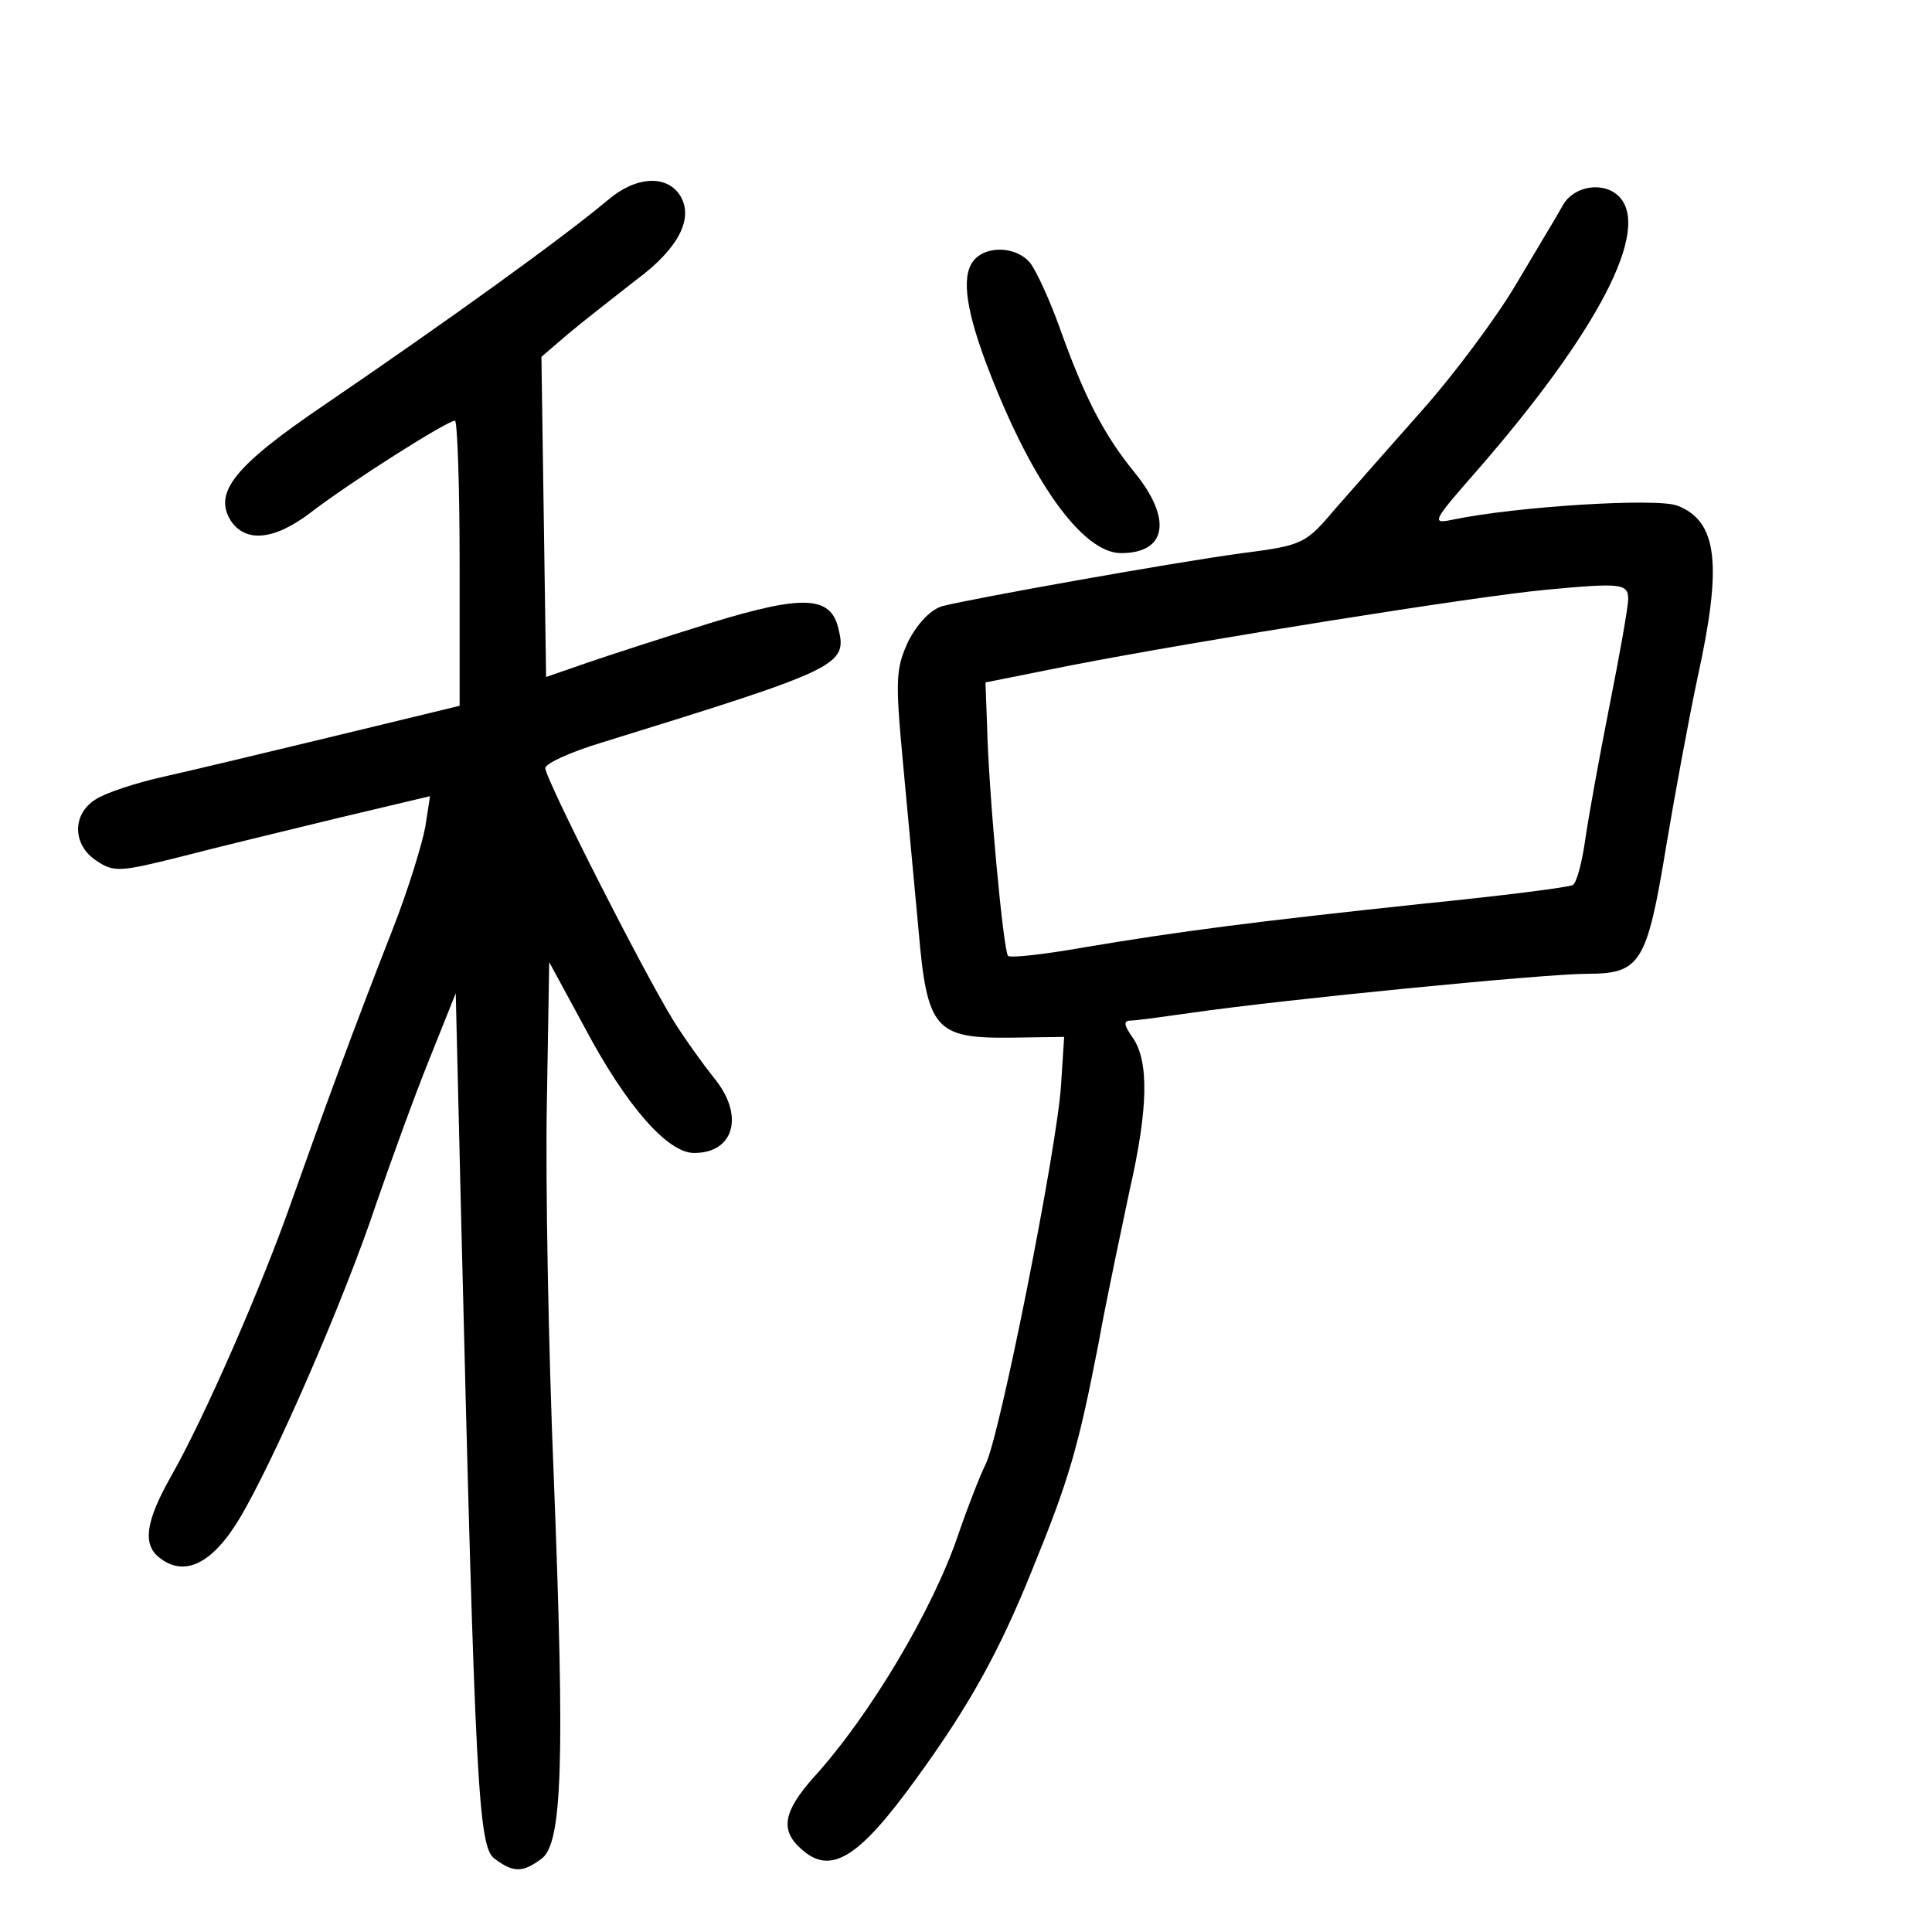
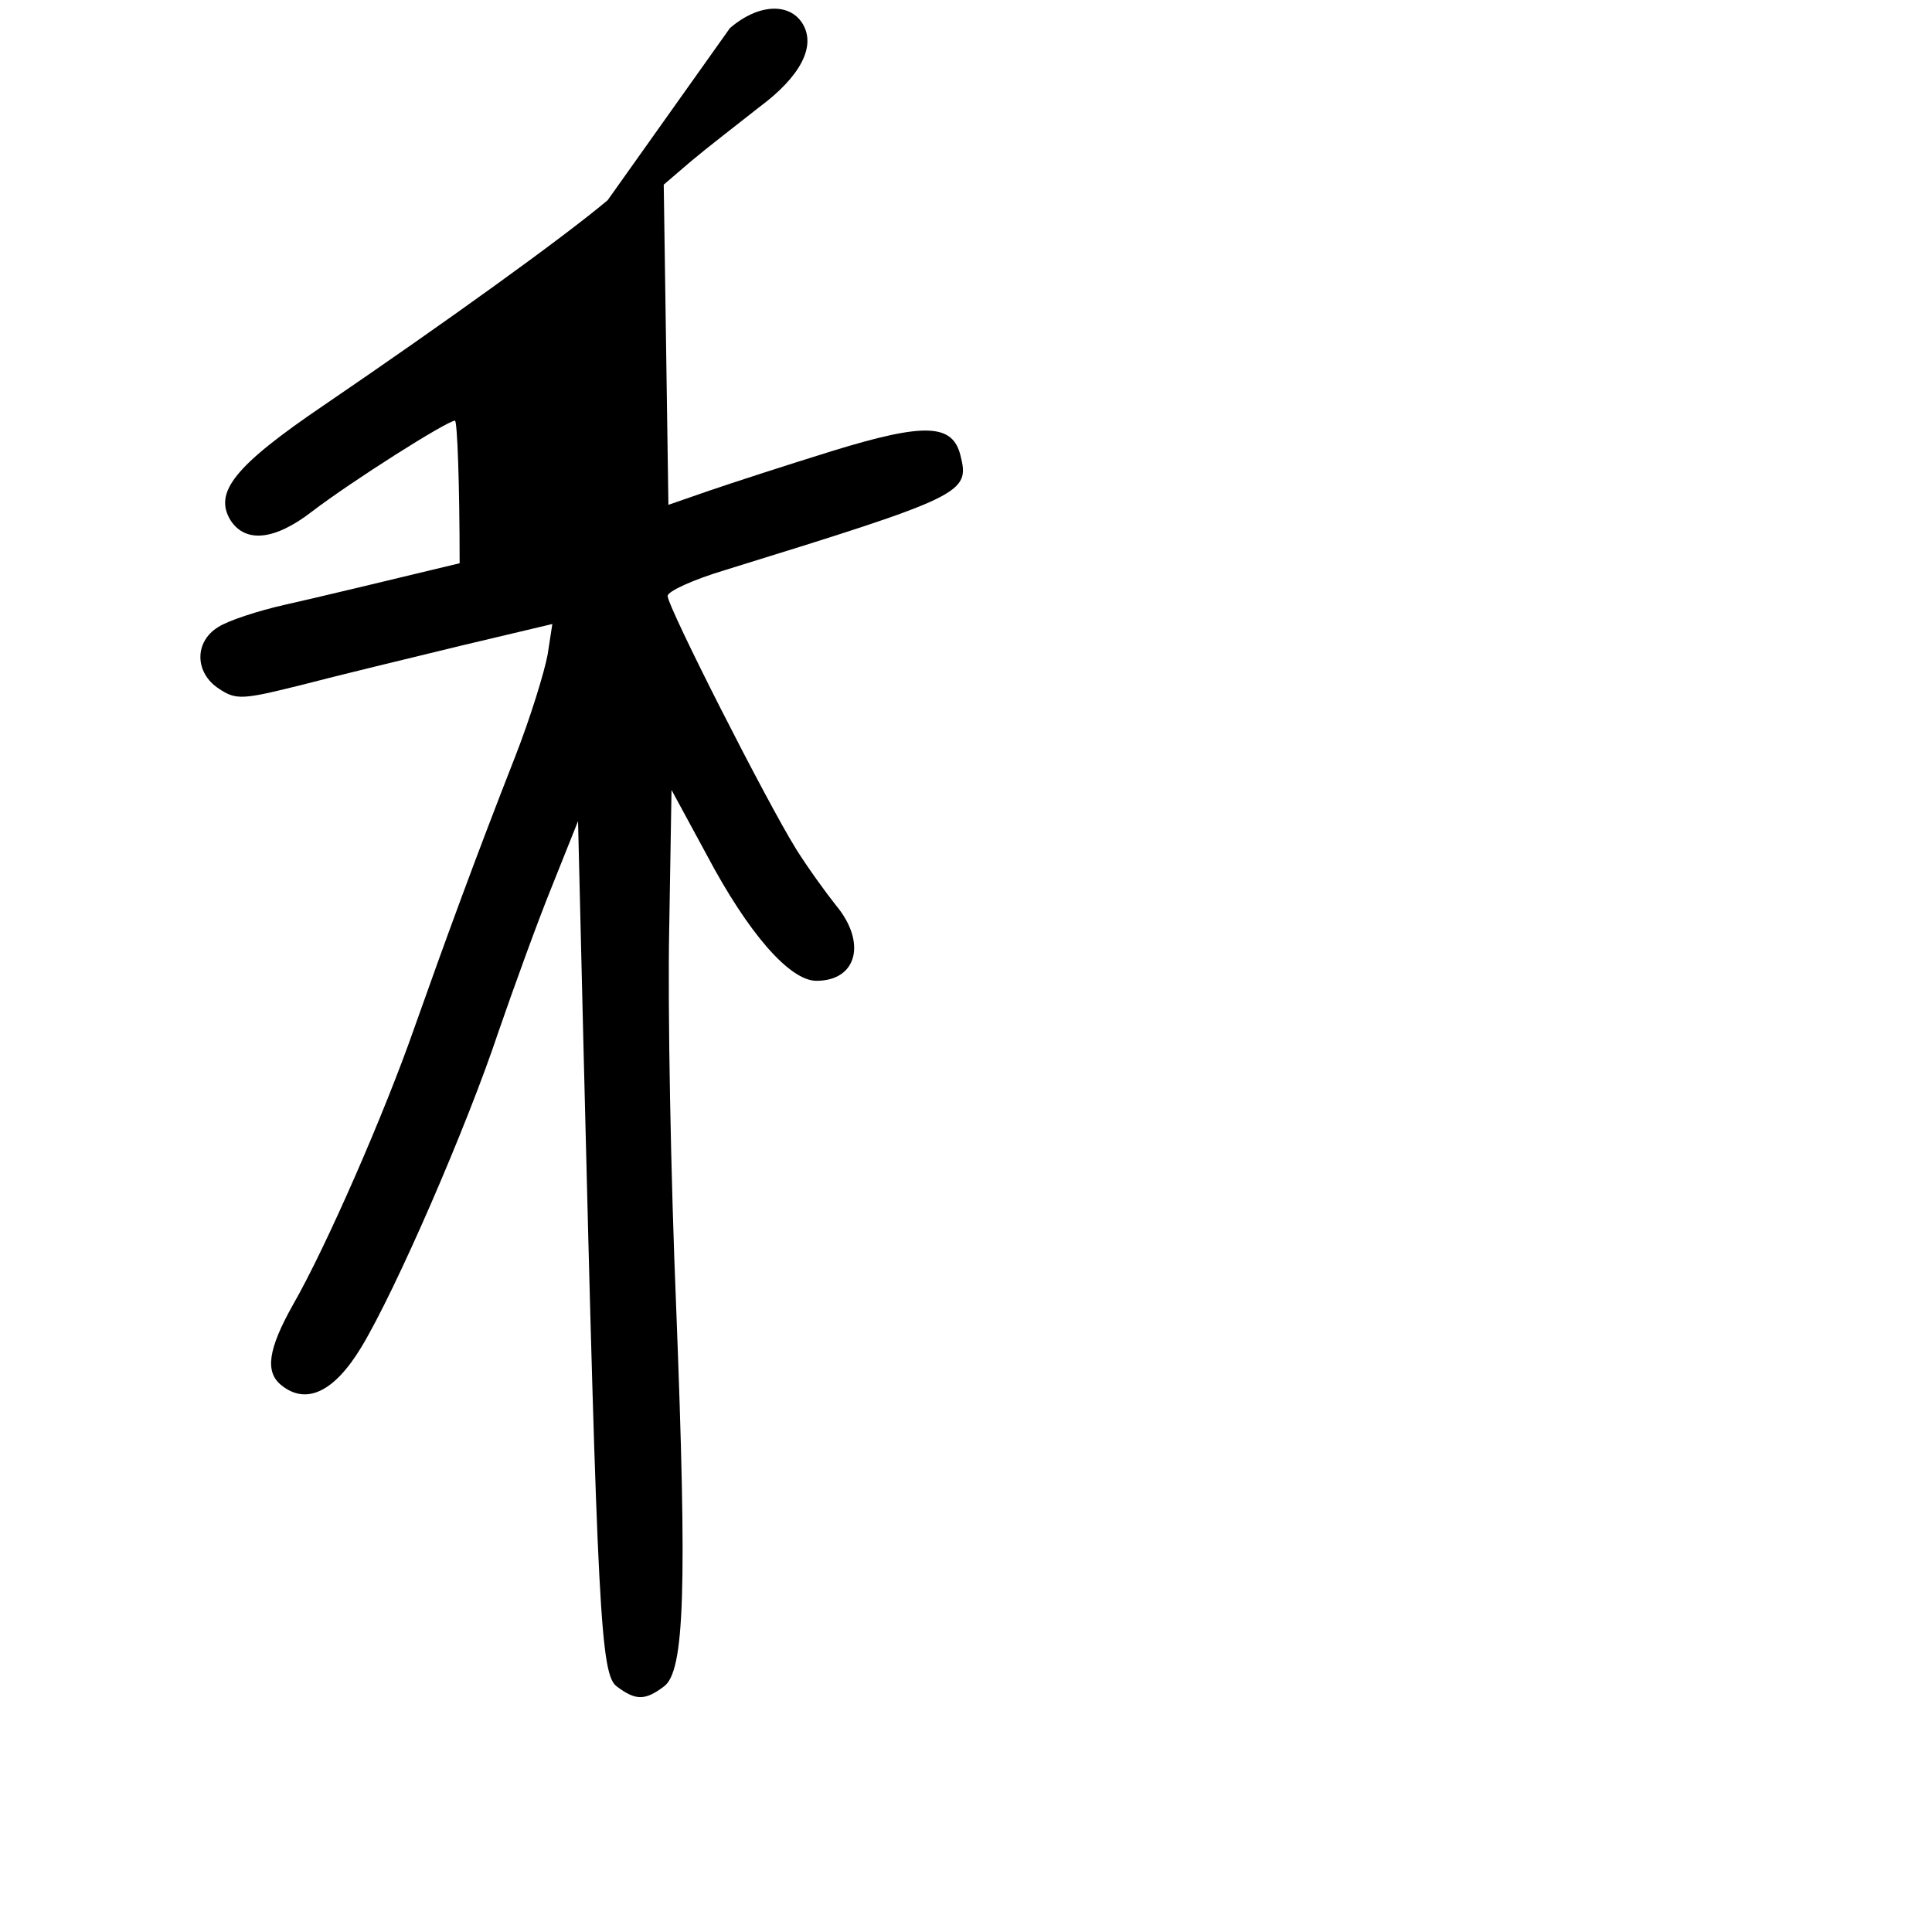
<svg xmlns="http://www.w3.org/2000/svg" version="1.0" width="248pt" height="248pt" viewBox="0 0 248 248" preserveAspectRatio="xMidYMid meet">
  <g transform="translate(0,248) scale(0.1,-0.1)" fill="#000000" stroke="none">
-     <path d="M780 2223 c-57 -48 -207 -156 -364 -263 -115 -78 -142 -112 -120 -148 19 -29 56 -26 104 11 51 39 174 117 184 117 3 0 6 -82 6 -183 l0 -183 -157 -38 c-87 -21 -187 -45 -223 -53 -36 -8 -75 -21 -87 -29 -31 -19 -30 -59 1 -79 22 -15 31 -14 107 5 46 12 137 34 203 50 l118 28 -6 -39 c-4 -22 -22 -81 -42 -132 -51 -130 -90 -237 -129 -347 -38 -109 -113 -281 -156 -356 -32 -57 -36 -86 -15 -103 32 -26 68 -9 103 49 44 73 135 282 176 405 19 55 49 138 68 185 l34 85 7 -290 c18 -732 22 -806 43 -821 24 -18 36 -18 60 0 27 19 30 126 16 486 -7 168 -11 386 -9 485 l3 180 45 -83 c54 -102 107 -162 141 -162 52 0 65 49 25 97 -12 15 -36 48 -51 72 -38 61 -165 311 -165 325 0 6 33 21 73 33 307 95 315 99 303 147 -10 41 -45 43 -165 6 -58 -18 -129 -41 -158 -51 l-52 -18 -3 205 -3 206 35 30 c19 16 59 47 87 69 54 40 74 79 56 108 -17 27 -57 25 -93 -6z" />
-     <path d="M2007 2218 c-7 -13 -35 -59 -61 -103 -26 -44 -80 -116 -119 -160 -40 -45 -90 -102 -112 -127 -39 -46 -42 -48 -120 -58 -89 -12 -346 -58 -385 -68 -15 -4 -32 -22 -44 -45 -16 -35 -17 -48 -7 -155 6 -64 15 -161 20 -215 11 -128 21 -140 118 -139 l69 1 -4 -62 c-5 -80 -79 -453 -97 -487 -7 -14 -23 -55 -35 -90 -32 -95 -113 -232 -186 -312 -38 -43 -43 -67 -16 -91 38 -35 74 -13 149 91 66 91 105 160 148 267 47 115 59 156 85 290 11 61 30 149 40 197 24 105 25 166 4 196 -12 17 -12 22 -2 22 7 0 42 5 78 10 117 17 454 50 507 50 69 0 77 13 102 165 11 66 29 163 40 215 32 145 26 201 -26 221 -27 10 -206 -1 -288 -18 -28 -6 -27 -3 31 63 155 178 224 310 182 352 -19 19 -56 14 -71 -10z m83 -507 c0 -10 -11 -72 -24 -137 -13 -66 -27 -143 -31 -171 -4 -29 -11 -56 -16 -59 -5 -3 -92 -14 -192 -24 -216 -23 -310 -35 -435 -56 -51 -9 -95 -14 -98 -11 -6 6 -25 209 -27 297 l-2 54 110 22 c165 32 522 89 610 97 96 9 105 8 105 -12z" />
-     <path d="M1252 2148 c-18 -18 -14 -59 13 -132 57 -152 124 -246 174 -246 59 0 66 44 17 104 -39 48 -64 96 -96 186 -13 36 -30 73 -38 83 -17 20 -53 22 -70 5z" />
+     <path d="M780 2223 c-57 -48 -207 -156 -364 -263 -115 -78 -142 -112 -120 -148 19 -29 56 -26 104 11 51 39 174 117 184 117 3 0 6 -82 6 -183 c-87 -21 -187 -45 -223 -53 -36 -8 -75 -21 -87 -29 -31 -19 -30 -59 1 -79 22 -15 31 -14 107 5 46 12 137 34 203 50 l118 28 -6 -39 c-4 -22 -22 -81 -42 -132 -51 -130 -90 -237 -129 -347 -38 -109 -113 -281 -156 -356 -32 -57 -36 -86 -15 -103 32 -26 68 -9 103 49 44 73 135 282 176 405 19 55 49 138 68 185 l34 85 7 -290 c18 -732 22 -806 43 -821 24 -18 36 -18 60 0 27 19 30 126 16 486 -7 168 -11 386 -9 485 l3 180 45 -83 c54 -102 107 -162 141 -162 52 0 65 49 25 97 -12 15 -36 48 -51 72 -38 61 -165 311 -165 325 0 6 33 21 73 33 307 95 315 99 303 147 -10 41 -45 43 -165 6 -58 -18 -129 -41 -158 -51 l-52 -18 -3 205 -3 206 35 30 c19 16 59 47 87 69 54 40 74 79 56 108 -17 27 -57 25 -93 -6z" />
  </g>
</svg>